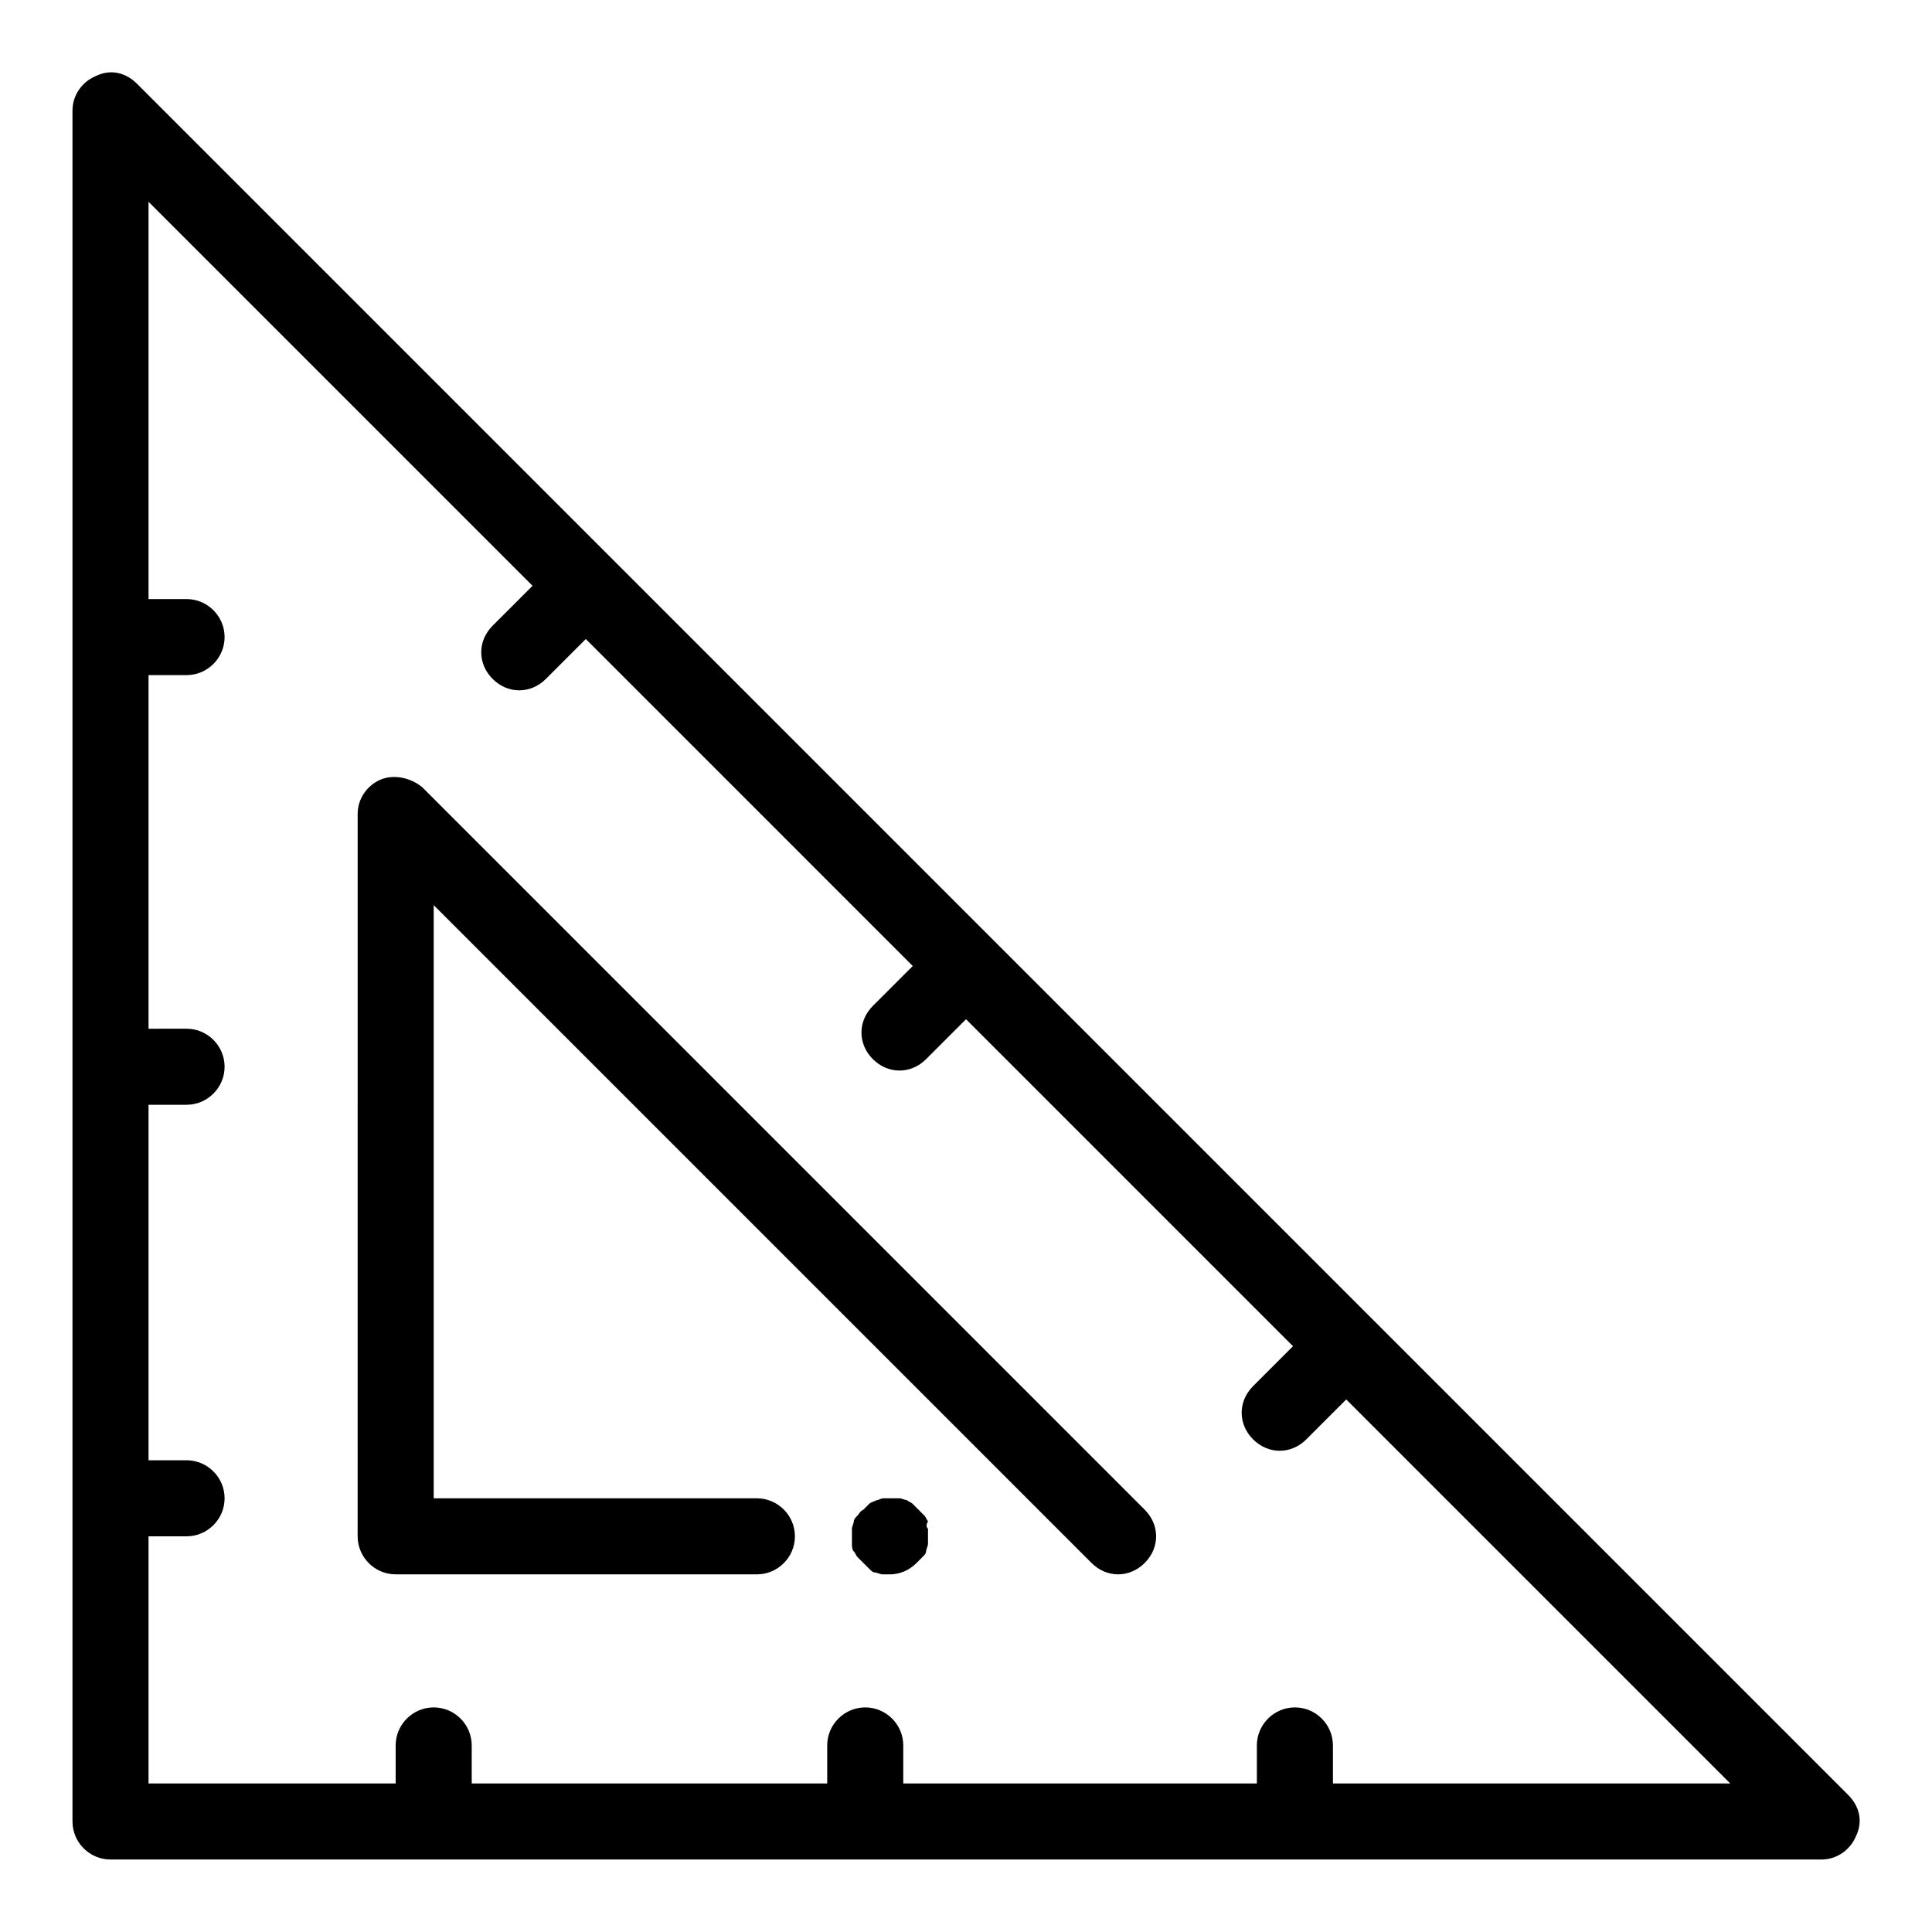
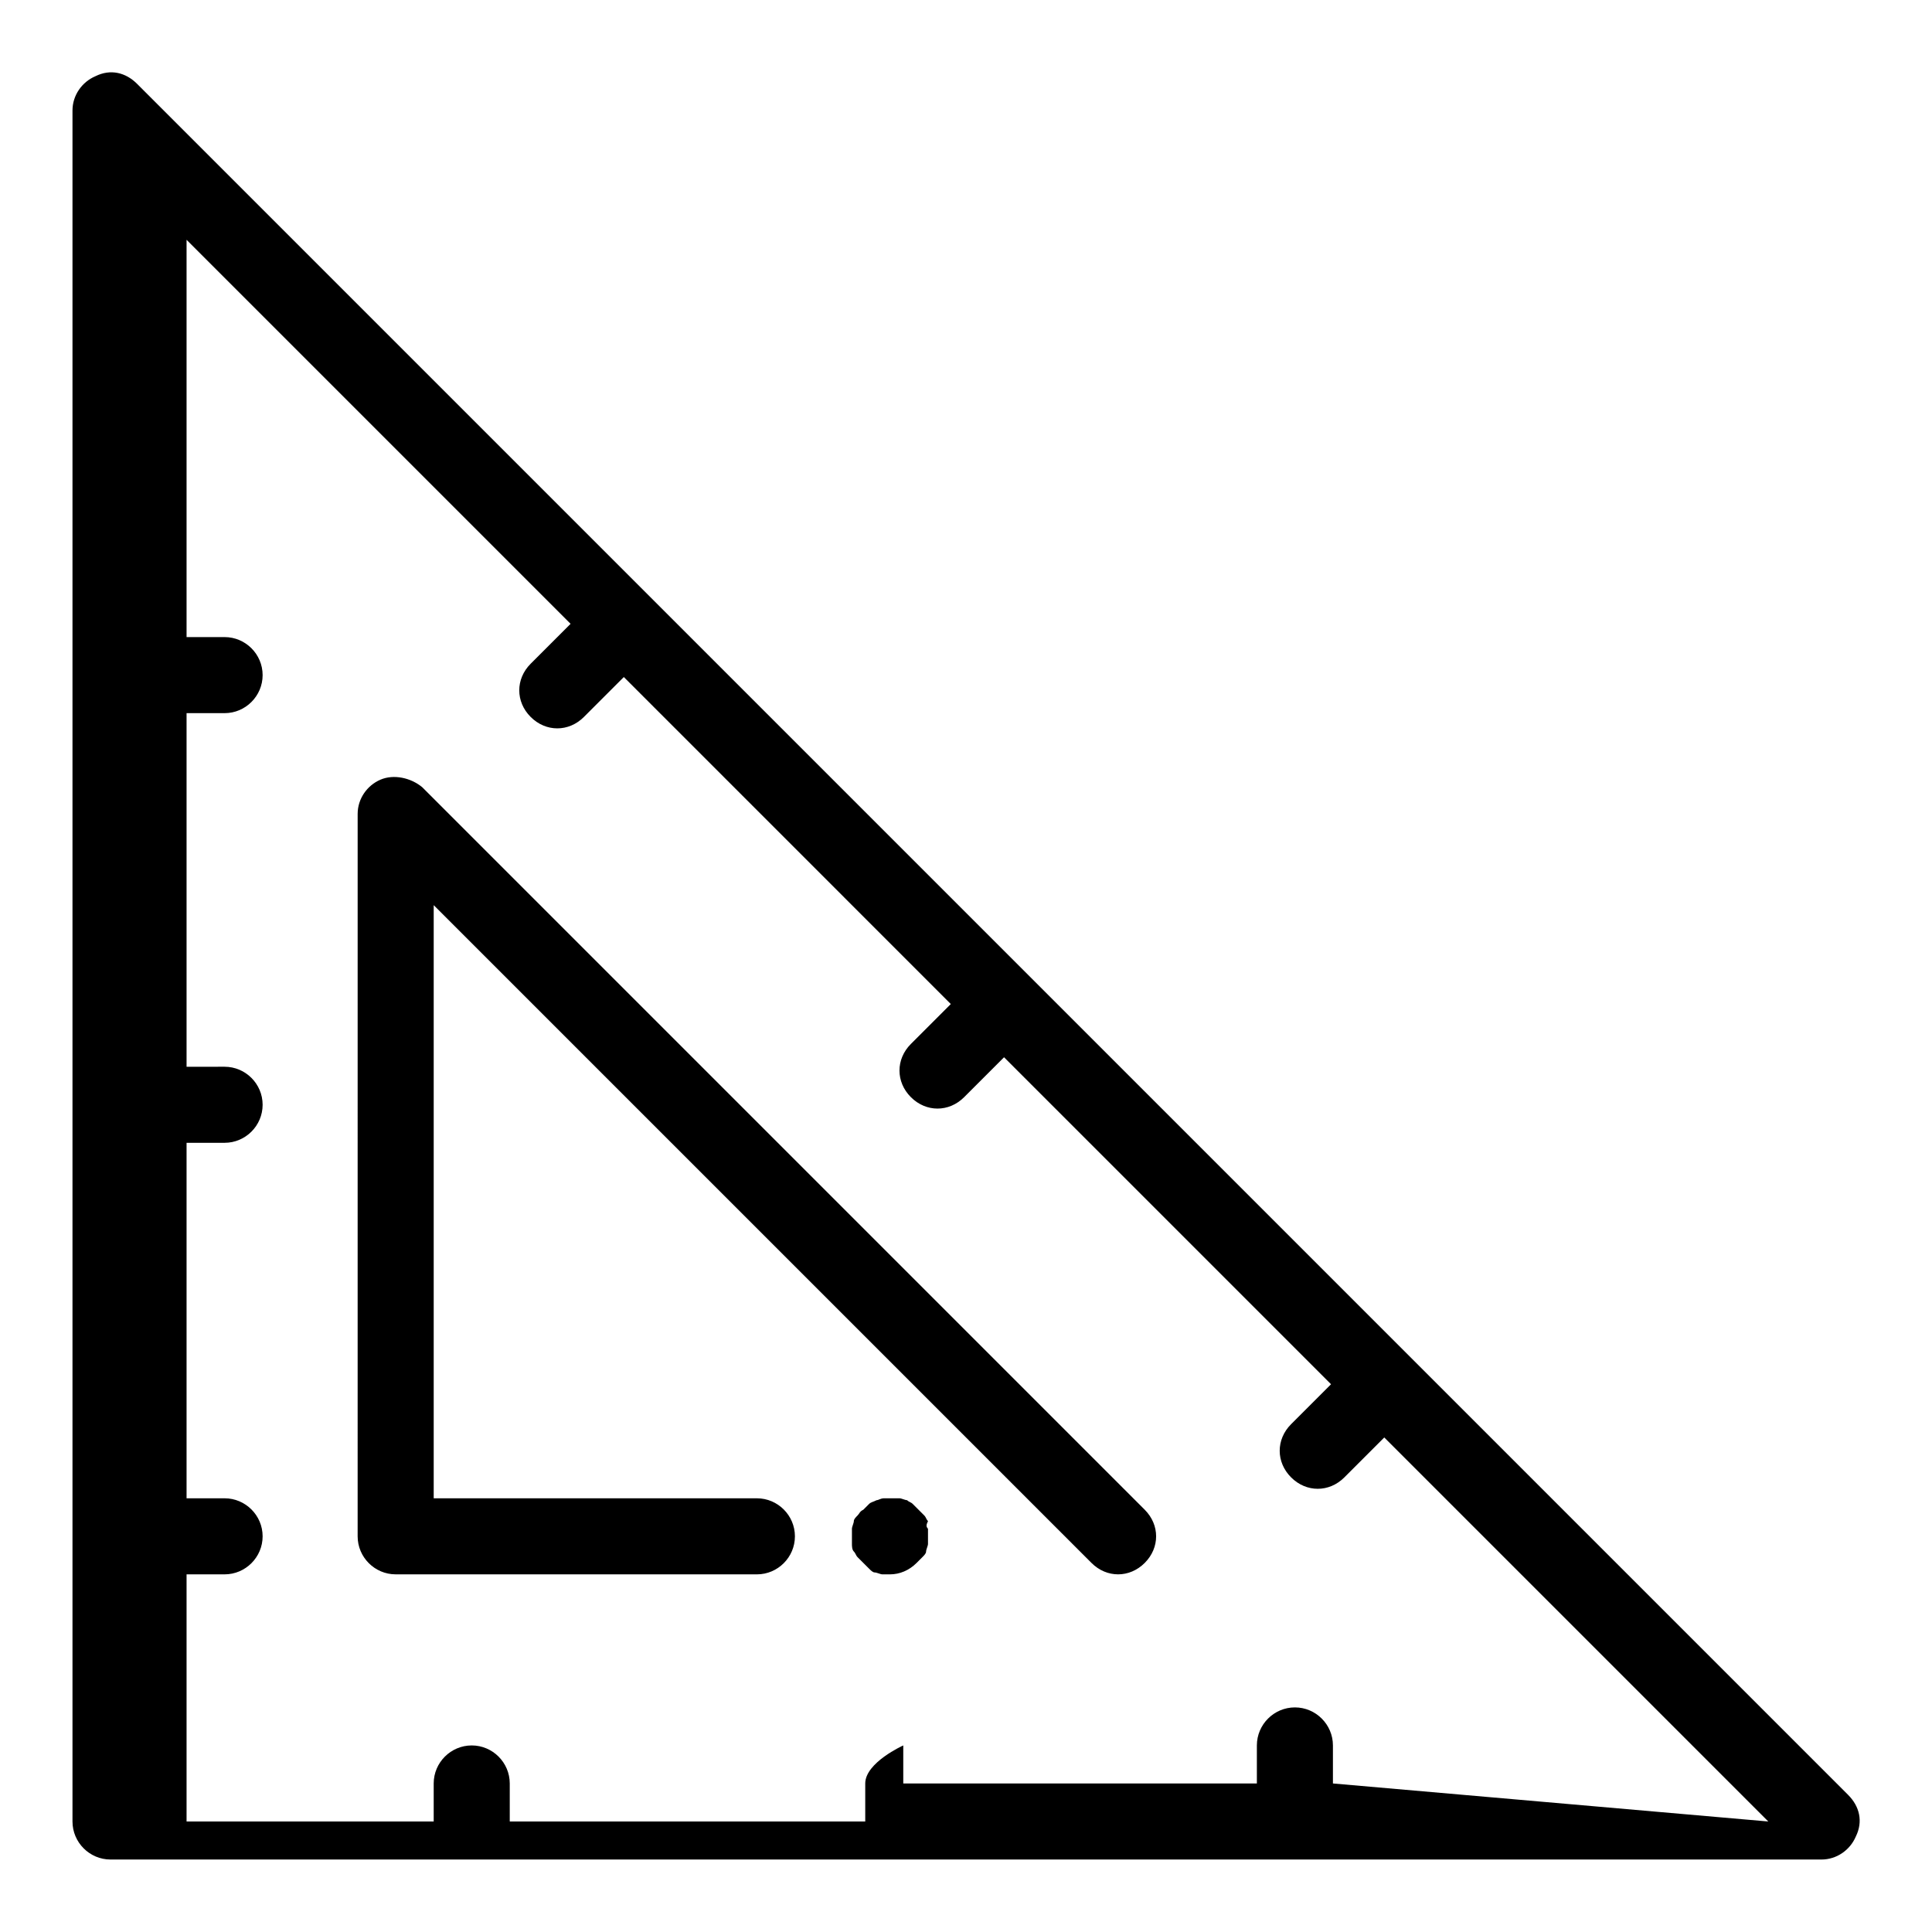
<svg xmlns="http://www.w3.org/2000/svg" fill="#000000" width="800px" height="800px" version="1.1" viewBox="144 144 512 512">
-   <path d="m633.77 619.66-453.43-453.43c-3.019-3.023-7.051-4.031-11.082-2.016-3.527 1.512-6.047 5.039-6.047 9.07v453.43c0 5.543 4.535 10.078 10.078 10.078h453.43c4.031 0 7.559-2.519 9.07-6.047 2.012-4.035 1.004-8.062-2.019-11.086zm-136.53-3.023v-10.078c0-5.543-4.535-10.078-10.078-10.078s-10.078 4.535-10.078 10.078v10.078h-93.707v-10.078c0-5.543-4.535-10.078-10.078-10.078s-10.078 4.535-10.078 10.078v10.078h-94.207v-10.078c0-5.543-4.535-10.078-10.078-10.078-5.543 0-10.078 4.535-10.078 10.078v10.078h-65.492v-65.496h10.078c5.543 0 10.078-4.535 10.078-10.078s-4.535-10.078-10.078-10.078l-10.078 0.004v-94.211h10.078c5.543 0 10.078-4.535 10.078-10.078s-4.535-10.078-10.078-10.078l-10.078 0.004v-93.711h10.078c5.543 0 10.078-4.535 10.078-10.078 0-5.543-4.535-10.078-10.078-10.078l-10.078 0.004v-105.29l101.77 101.77-10.578 10.578c-4.031 4.031-4.031 10.078 0 14.105 2.016 2.016 4.535 3.023 7.055 3.023s5.039-1.008 7.055-3.023l10.578-10.578 86.652 86.656-10.578 10.578c-4.031 4.031-4.031 10.078 0 14.105 2.016 2.016 4.535 3.023 7.055 3.023 2.519 0 5.039-1.008 7.055-3.023l10.578-10.578 86.652 86.656-10.578 10.578c-4.031 4.031-4.031 10.078 0 14.105 2.016 2.016 4.535 3.023 7.055 3.023 2.519 0 5.039-1.008 7.055-3.023l10.578-10.578 101.77 101.77zm-49.879-72.547c4.031 4.031 4.031 10.078 0 14.105-4.031 4.031-10.078 4.031-14.105 0l-174.32-174.32v157.19h85.648c5.543 0 10.078 4.535 10.078 10.078s-4.535 10.078-10.078 10.078l-95.727-0.004c-5.543 0-10.078-4.535-10.078-10.078l0.004-191.45c0-4.031 2.519-7.559 6.047-9.07s8.062-0.504 11.082 2.016zm-57.434 5.035v2.016 2.016c0 0.504-0.504 1.512-0.504 2.016s-0.504 1.008-1.008 1.512l-1.512 1.512c-2.016 2.016-4.535 3.023-7.051 3.023h-2.016c-0.504 0-1.512-0.504-2.016-0.504s-1.008-0.504-1.512-1.008c-0.504-0.504-1.008-1.008-1.512-1.512-0.504-0.504-1.008-1.008-1.512-1.512s-0.504-1.008-1.008-1.512c-0.504-0.504-0.504-1.512-0.504-2.016v-2.016-2.016c0-0.504 0.504-1.512 0.504-2.016s0.504-1.008 1.008-1.512 0.504-1.008 1.512-1.512c0.504-0.504 1.008-1.008 1.512-1.512 0.504-0.504 1.008-0.504 2.016-1.008 0.504 0 1.008-0.504 2.016-0.504h4.031c0.504 0 1.512 0.504 2.016 0.504 0.504 0.504 1.008 0.504 1.512 1.008 0.504 0.504 1.008 1.008 1.512 1.512 0.504 0.504 1.008 1.008 1.512 1.512 0.504 0.504 0.504 1.008 1.008 1.512-0.508 1.008-0.508 1.512-0.004 2.016z" />
+   <path d="m633.77 619.66-453.43-453.43c-3.019-3.023-7.051-4.031-11.082-2.016-3.527 1.512-6.047 5.039-6.047 9.07v453.43c0 5.543 4.535 10.078 10.078 10.078h453.43c4.031 0 7.559-2.519 9.07-6.047 2.012-4.035 1.004-8.062-2.019-11.086zm-136.53-3.023v-10.078c0-5.543-4.535-10.078-10.078-10.078s-10.078 4.535-10.078 10.078v10.078h-93.707v-10.078s-10.078 4.535-10.078 10.078v10.078h-94.207v-10.078c0-5.543-4.535-10.078-10.078-10.078-5.543 0-10.078 4.535-10.078 10.078v10.078h-65.492v-65.496h10.078c5.543 0 10.078-4.535 10.078-10.078s-4.535-10.078-10.078-10.078l-10.078 0.004v-94.211h10.078c5.543 0 10.078-4.535 10.078-10.078s-4.535-10.078-10.078-10.078l-10.078 0.004v-93.711h10.078c5.543 0 10.078-4.535 10.078-10.078 0-5.543-4.535-10.078-10.078-10.078l-10.078 0.004v-105.29l101.77 101.77-10.578 10.578c-4.031 4.031-4.031 10.078 0 14.105 2.016 2.016 4.535 3.023 7.055 3.023s5.039-1.008 7.055-3.023l10.578-10.578 86.652 86.656-10.578 10.578c-4.031 4.031-4.031 10.078 0 14.105 2.016 2.016 4.535 3.023 7.055 3.023 2.519 0 5.039-1.008 7.055-3.023l10.578-10.578 86.652 86.656-10.578 10.578c-4.031 4.031-4.031 10.078 0 14.105 2.016 2.016 4.535 3.023 7.055 3.023 2.519 0 5.039-1.008 7.055-3.023l10.578-10.578 101.77 101.77zm-49.879-72.547c4.031 4.031 4.031 10.078 0 14.105-4.031 4.031-10.078 4.031-14.105 0l-174.32-174.32v157.19h85.648c5.543 0 10.078 4.535 10.078 10.078s-4.535 10.078-10.078 10.078l-95.727-0.004c-5.543 0-10.078-4.535-10.078-10.078l0.004-191.45c0-4.031 2.519-7.559 6.047-9.07s8.062-0.504 11.082 2.016zm-57.434 5.035v2.016 2.016c0 0.504-0.504 1.512-0.504 2.016s-0.504 1.008-1.008 1.512l-1.512 1.512c-2.016 2.016-4.535 3.023-7.051 3.023h-2.016c-0.504 0-1.512-0.504-2.016-0.504s-1.008-0.504-1.512-1.008c-0.504-0.504-1.008-1.008-1.512-1.512-0.504-0.504-1.008-1.008-1.512-1.512s-0.504-1.008-1.008-1.512c-0.504-0.504-0.504-1.512-0.504-2.016v-2.016-2.016c0-0.504 0.504-1.512 0.504-2.016s0.504-1.008 1.008-1.512 0.504-1.008 1.512-1.512c0.504-0.504 1.008-1.008 1.512-1.512 0.504-0.504 1.008-0.504 2.016-1.008 0.504 0 1.008-0.504 2.016-0.504h4.031c0.504 0 1.512 0.504 2.016 0.504 0.504 0.504 1.008 0.504 1.512 1.008 0.504 0.504 1.008 1.008 1.512 1.512 0.504 0.504 1.008 1.008 1.512 1.512 0.504 0.504 0.504 1.008 1.008 1.512-0.508 1.008-0.508 1.512-0.004 2.016z" />
</svg>